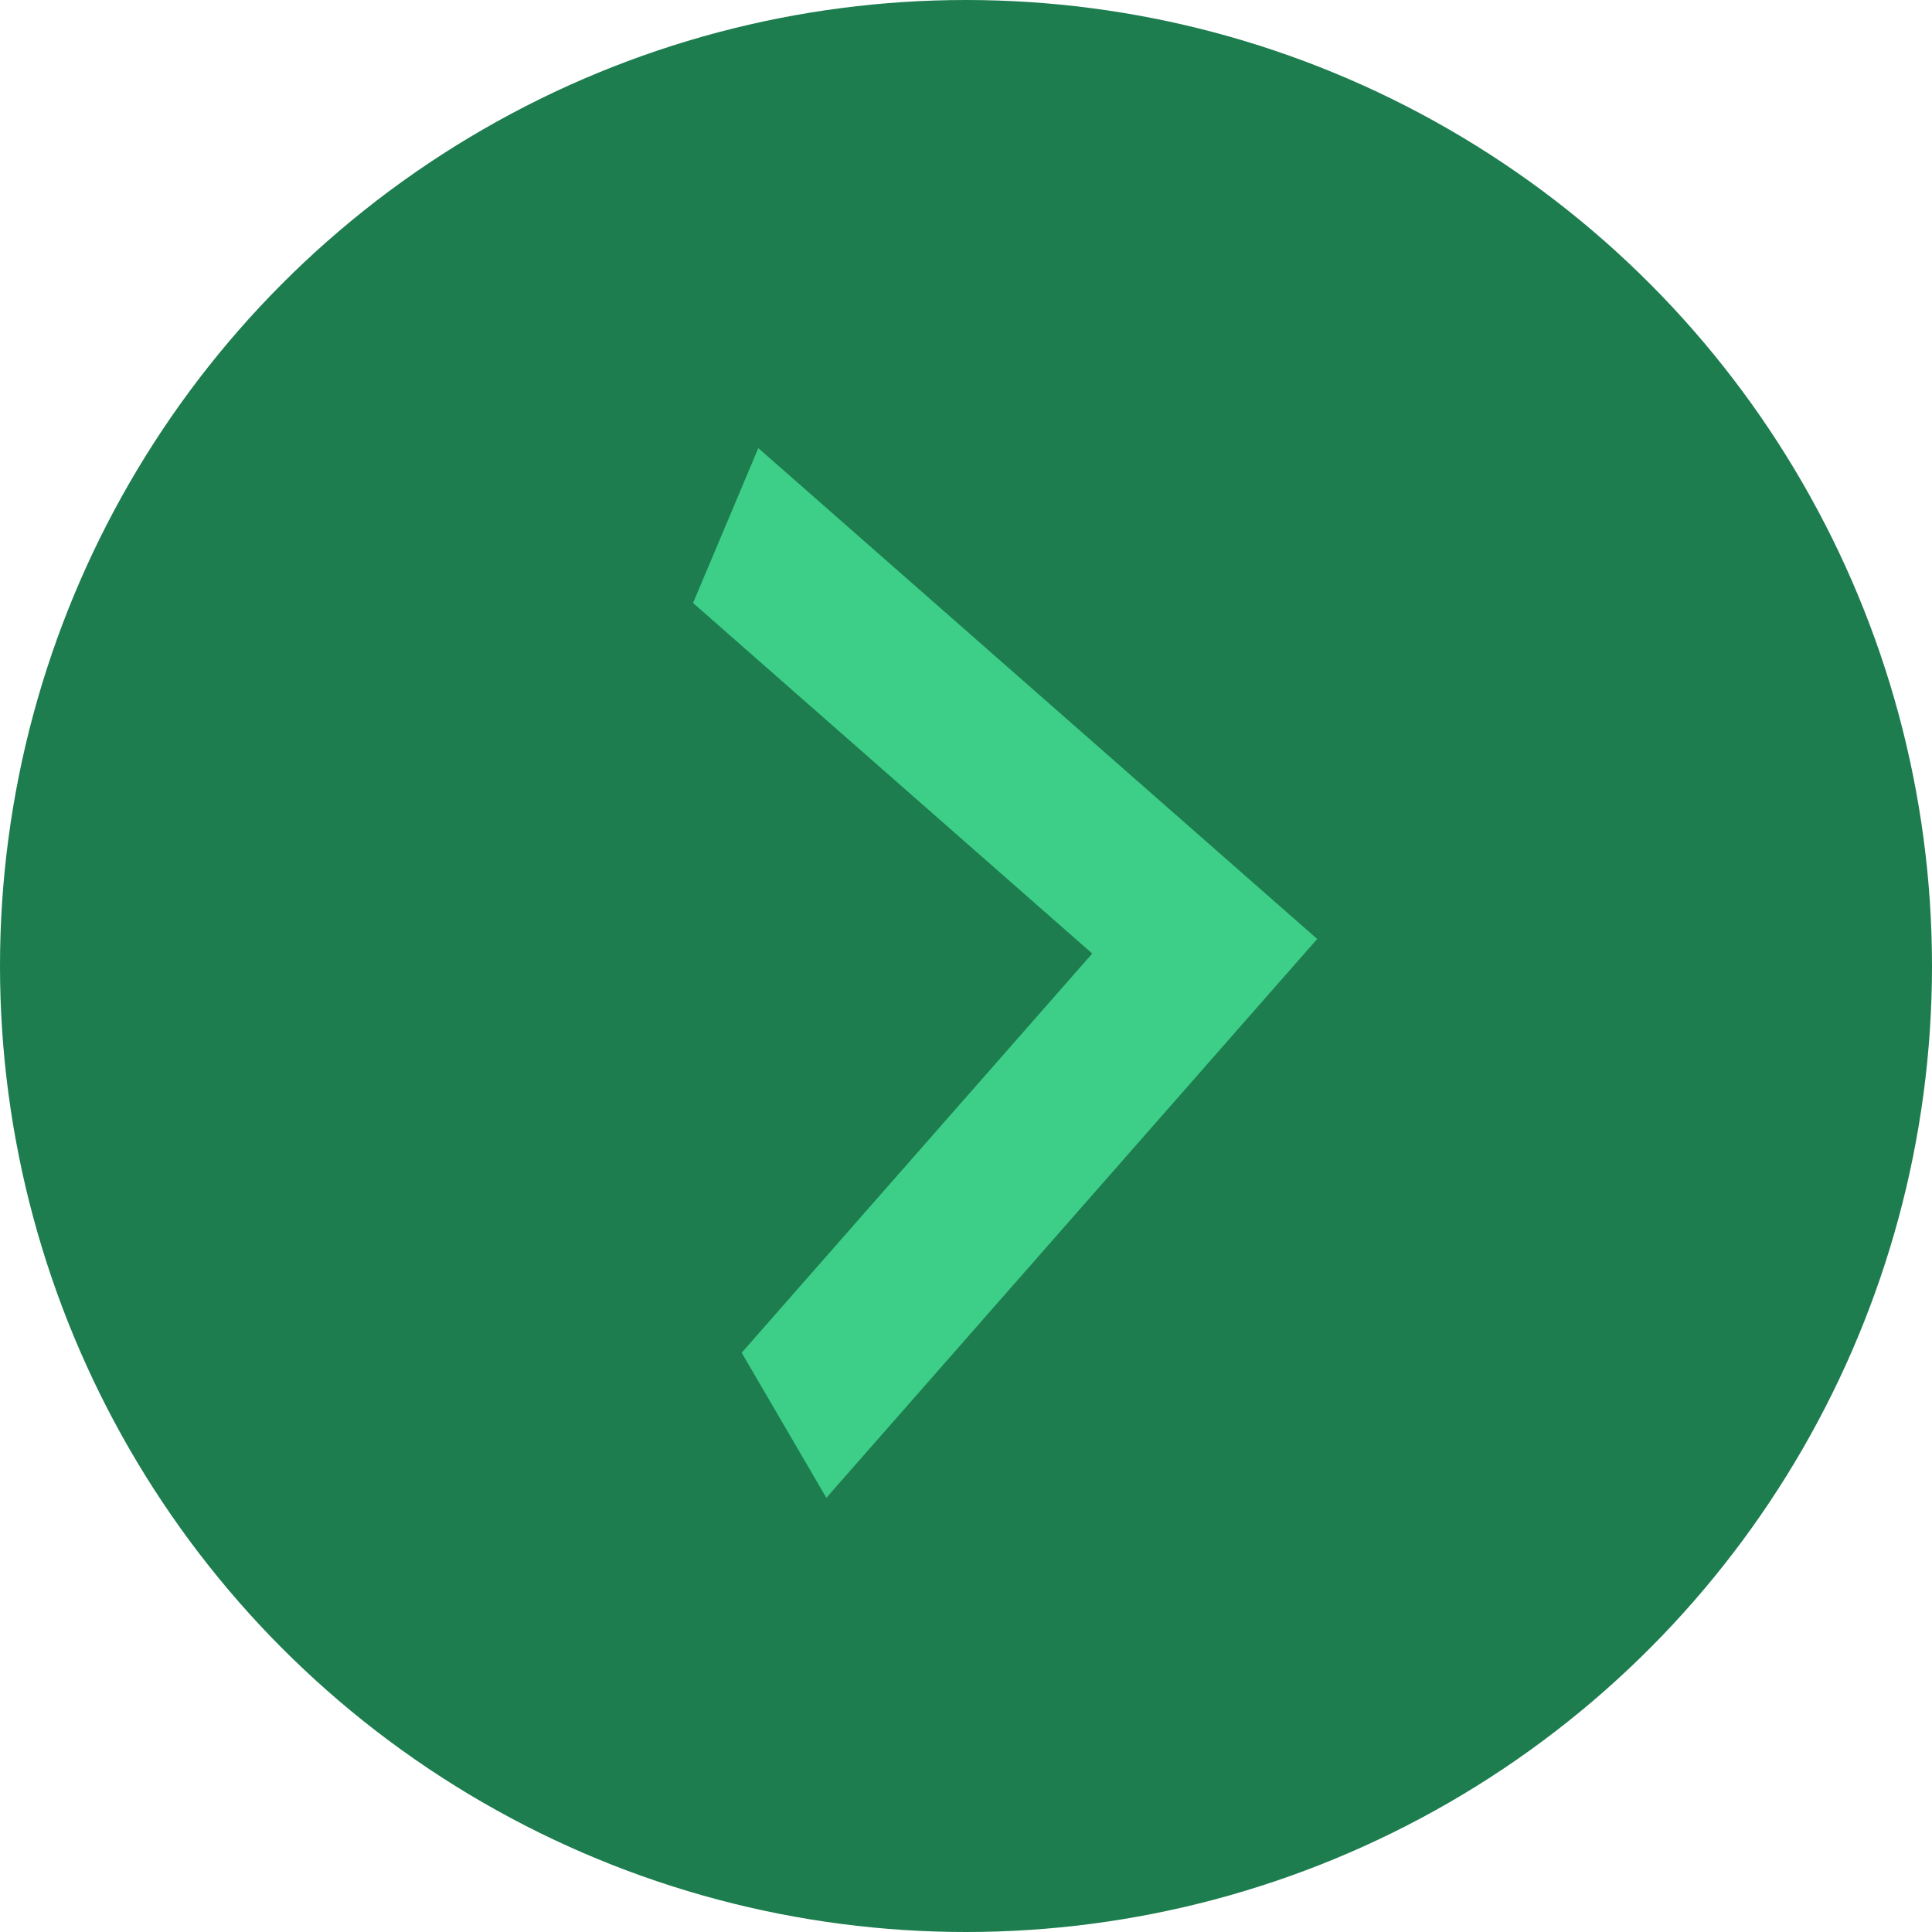
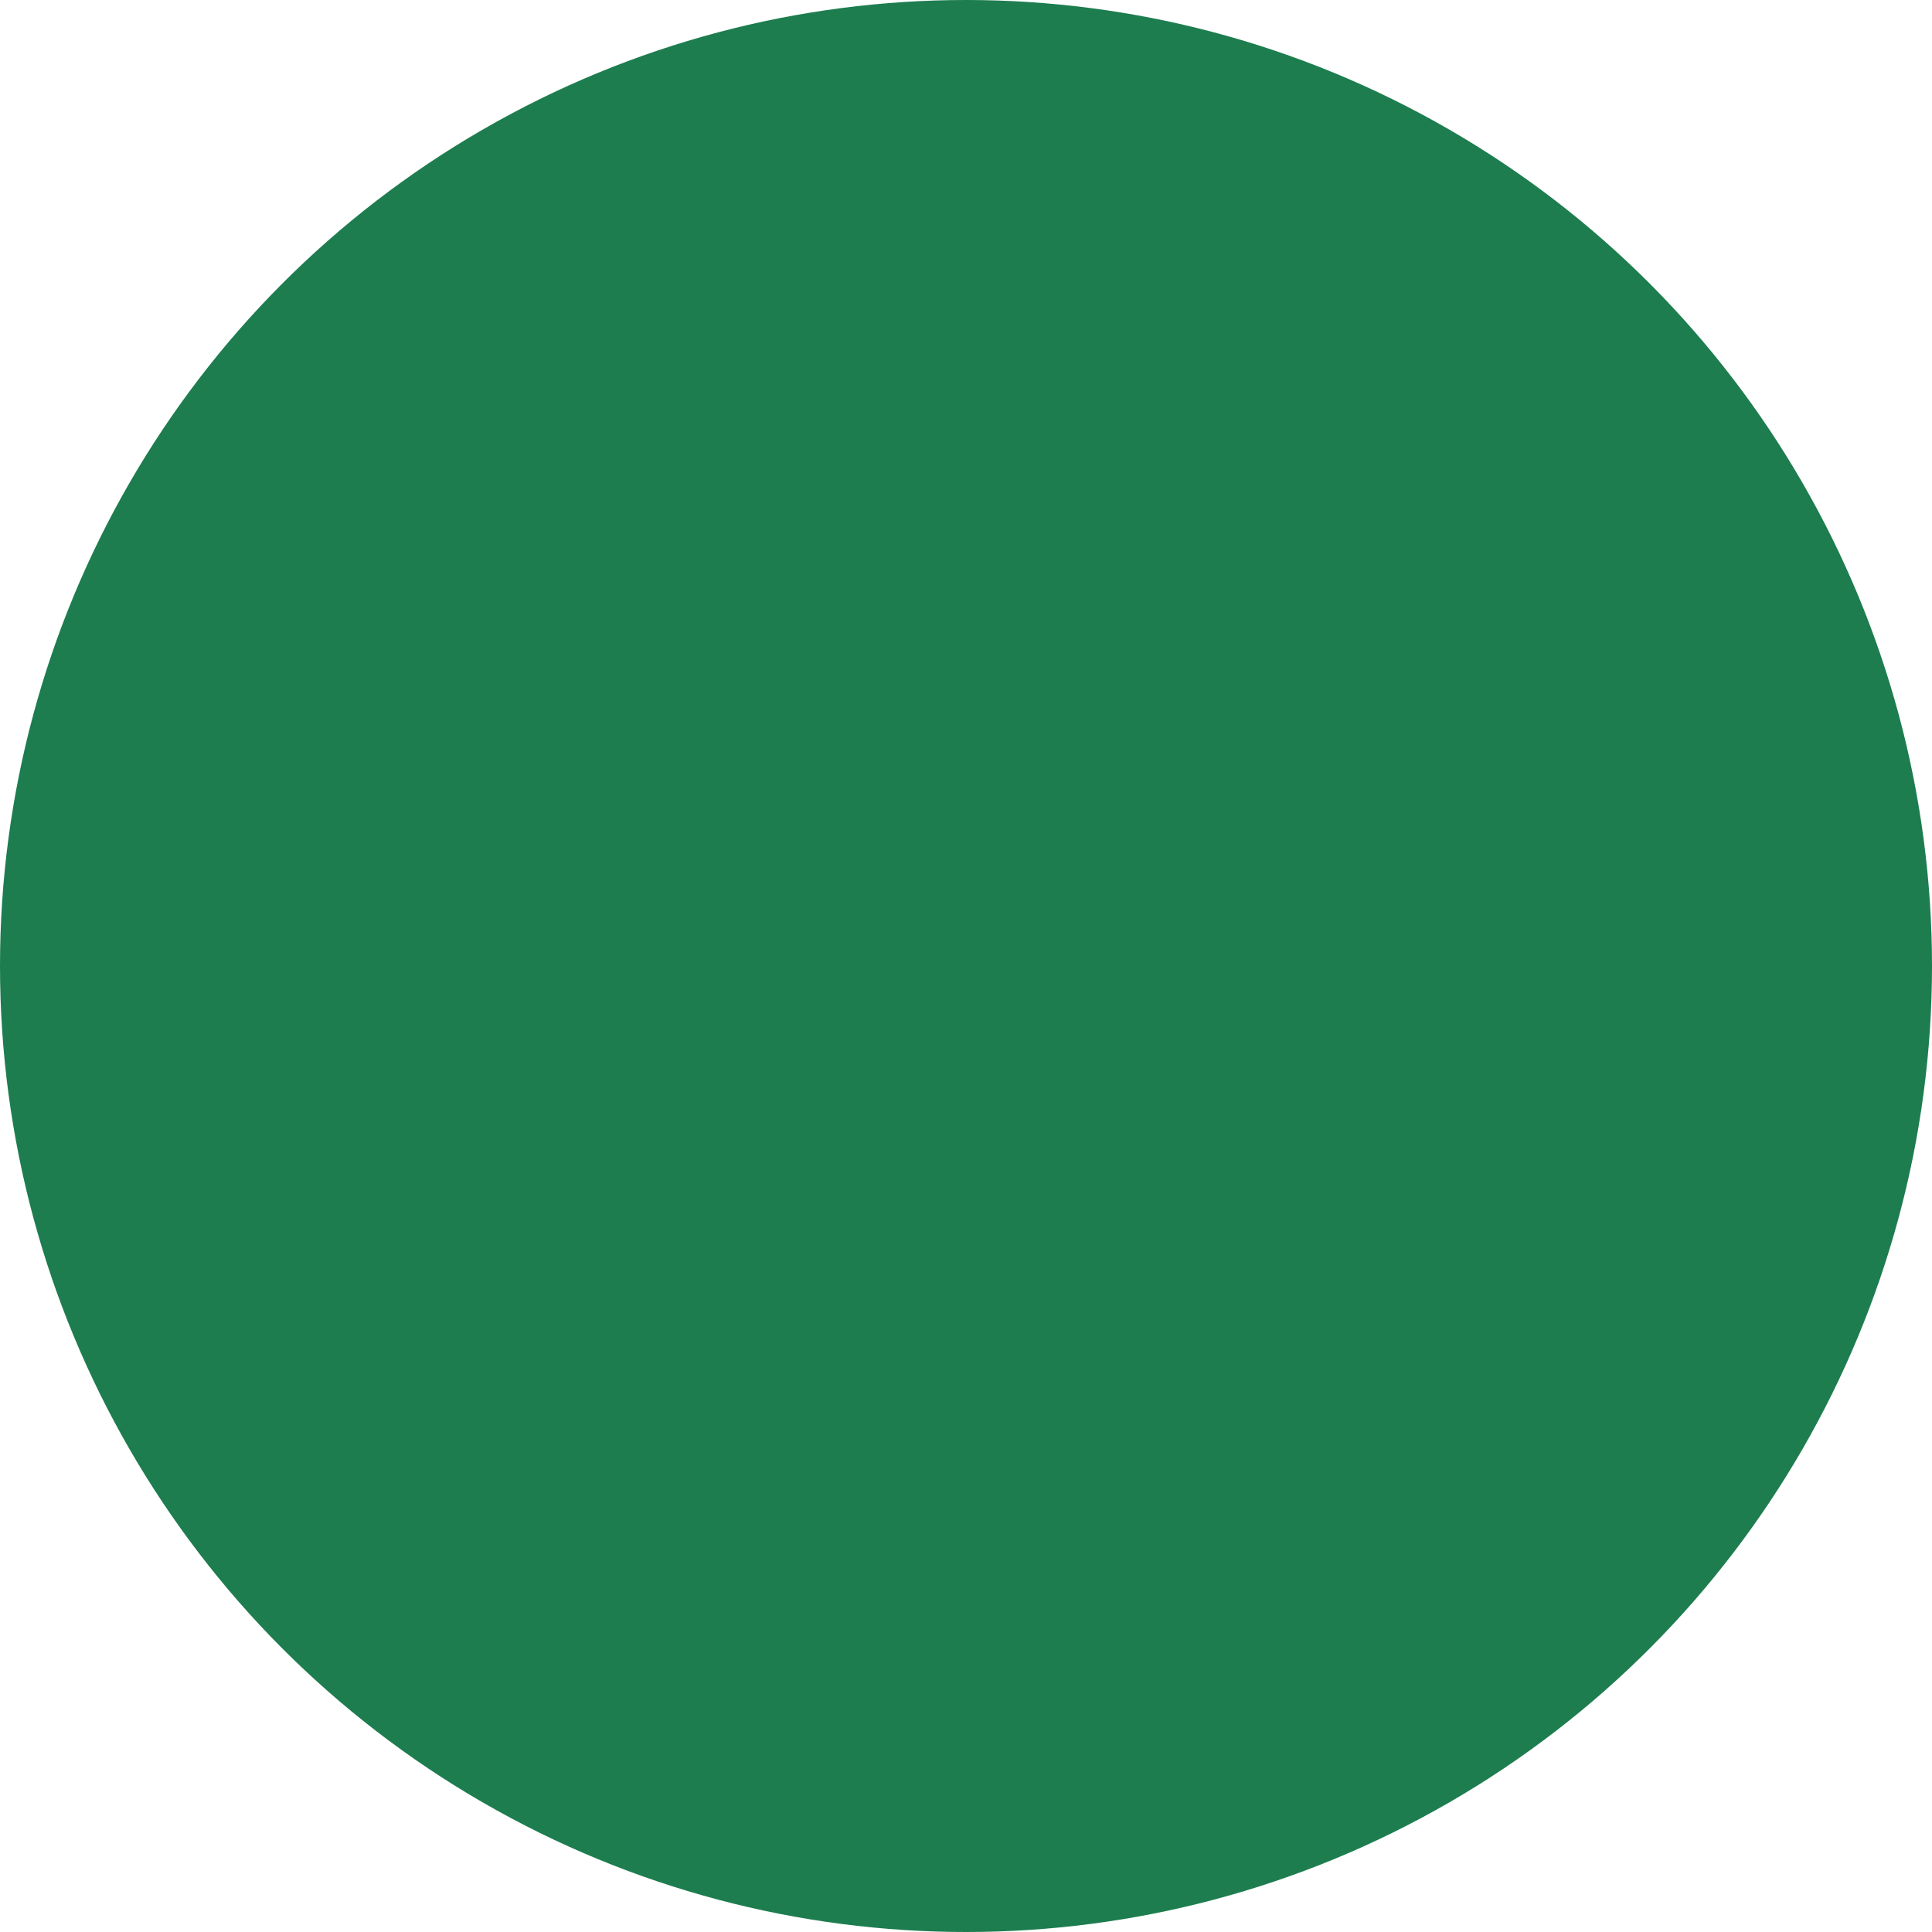
<svg xmlns="http://www.w3.org/2000/svg" width="18" height="18" viewBox="0 0 18 18" fill="none">
  <circle cx="9" cy="9" r="9" fill="#056F3C" fill-opacity="0.9" />
-   <path d="M6.91 12.603L10.176 8.884L6.457 5.618L7.065 4.175L12.272 8.748L7.699 13.955L6.91 12.603Z" fill="#3DCE88" />
</svg>